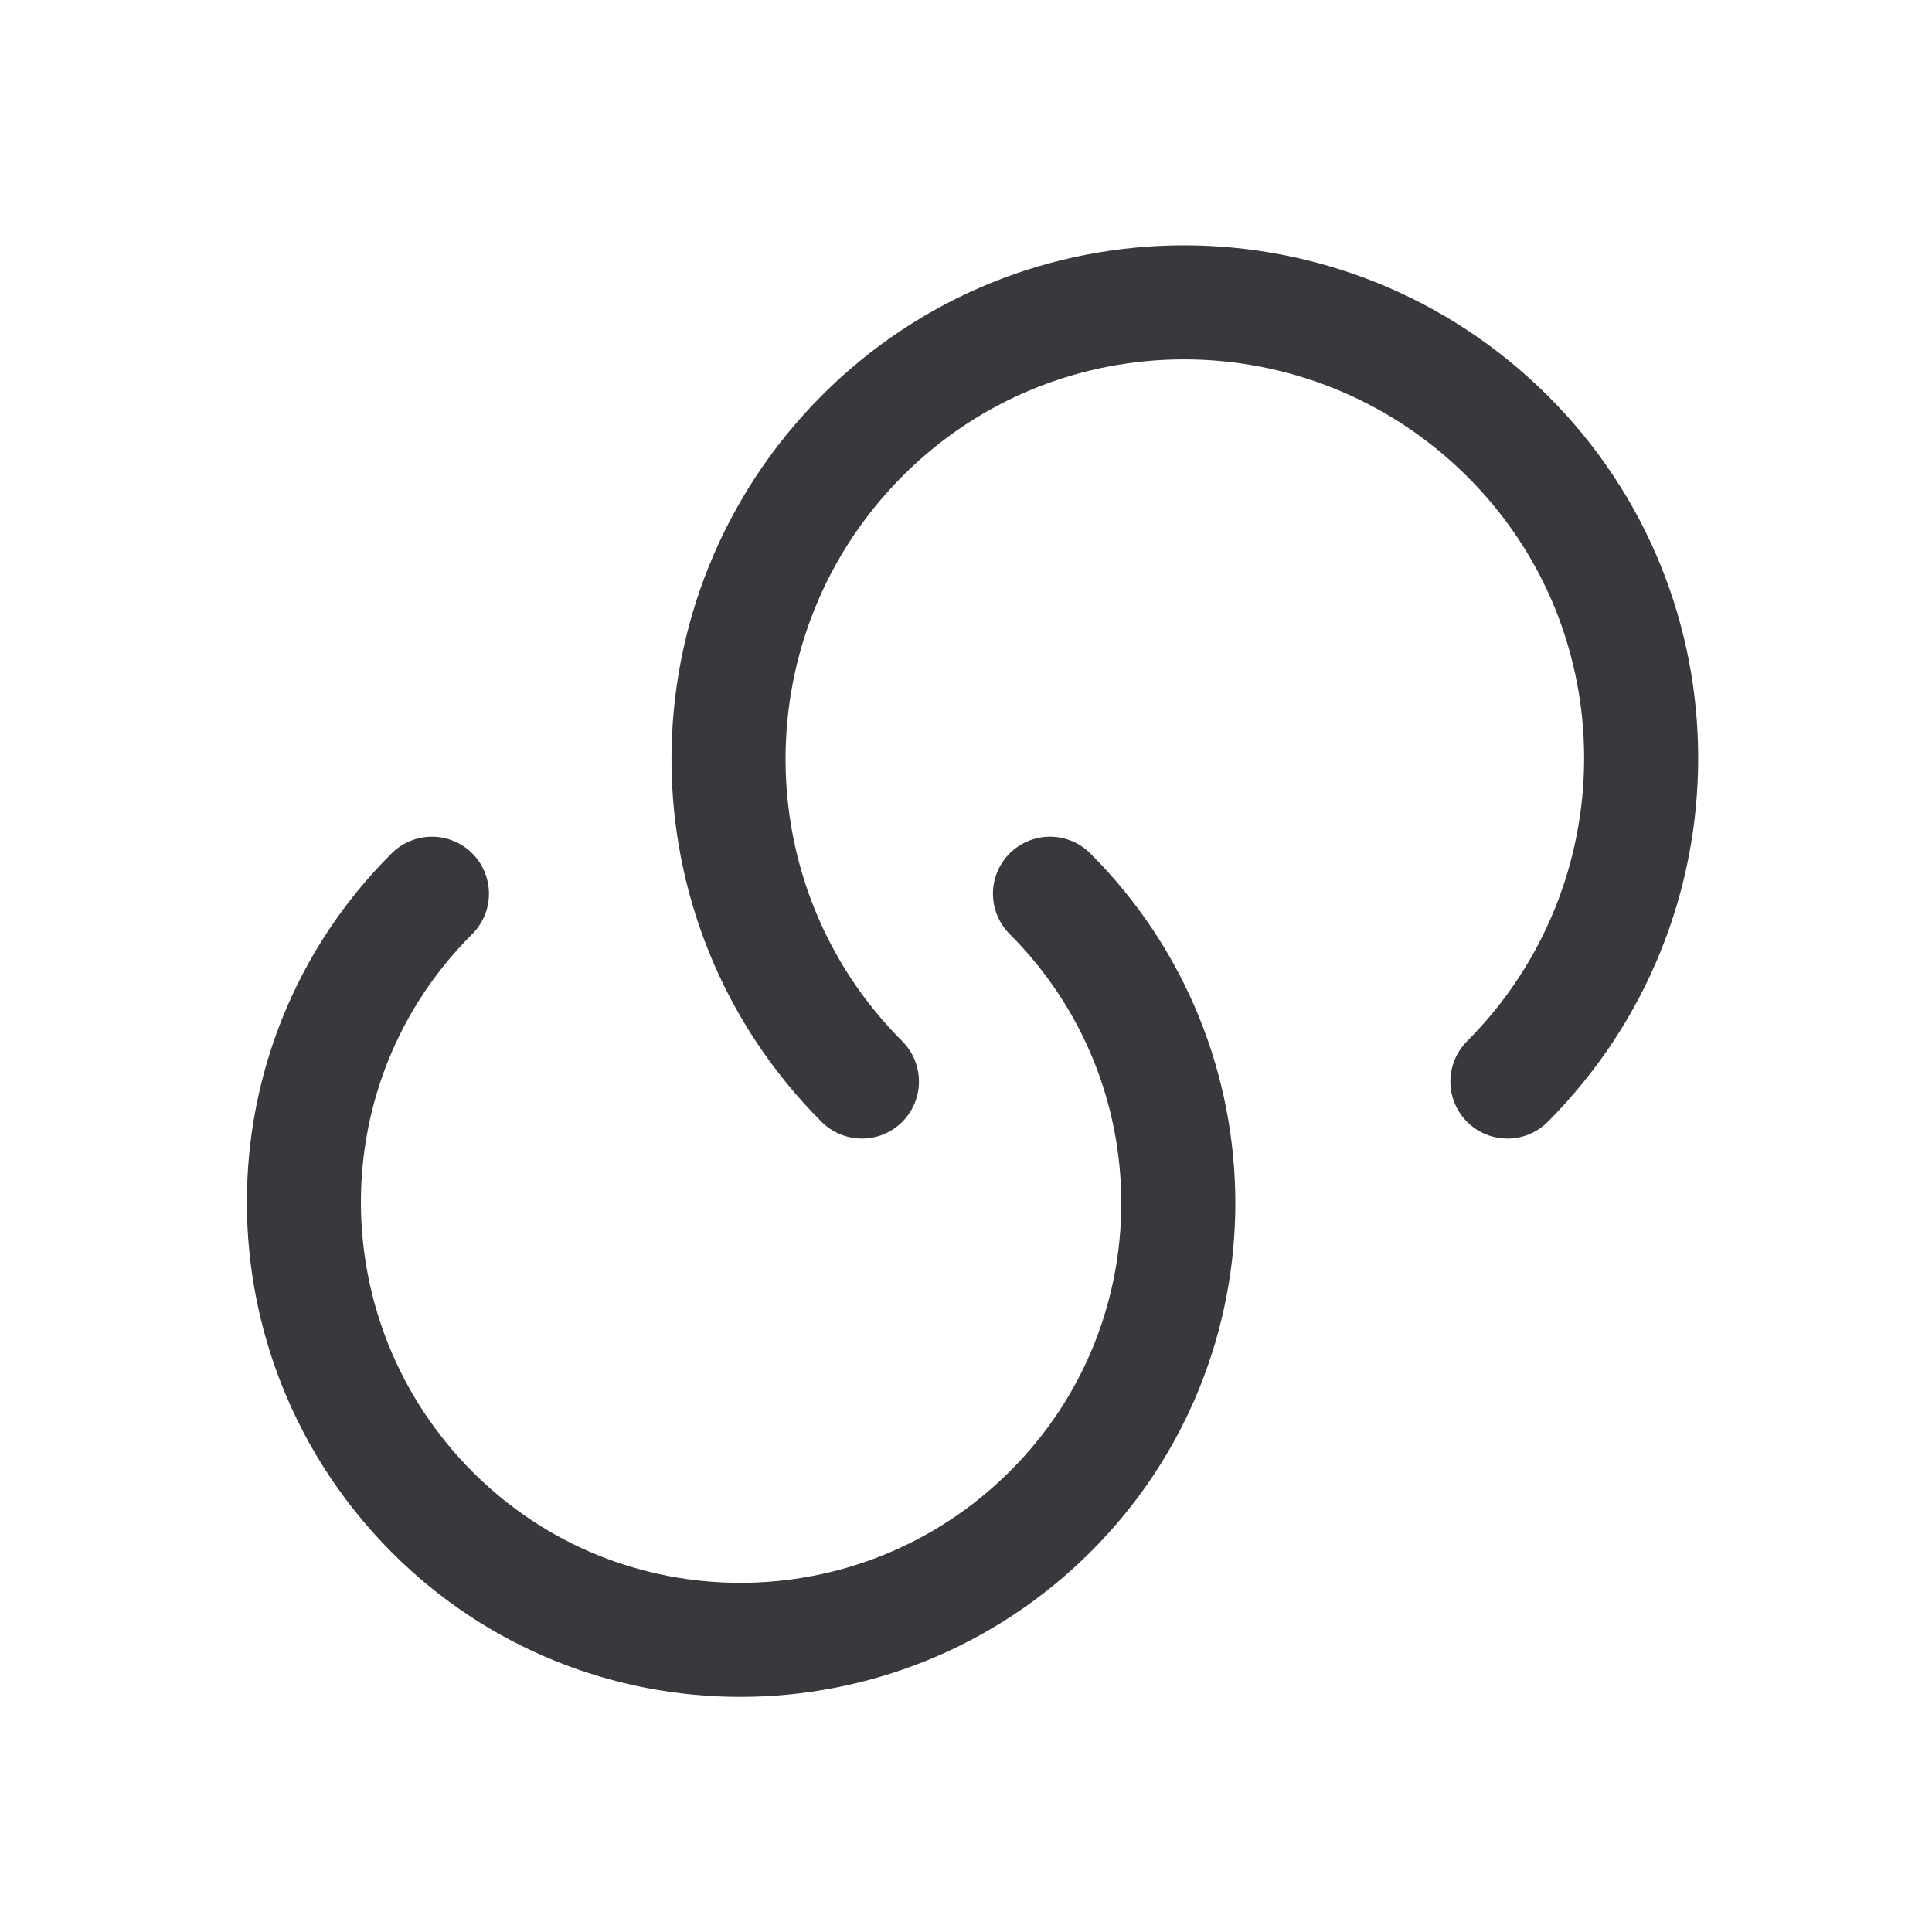
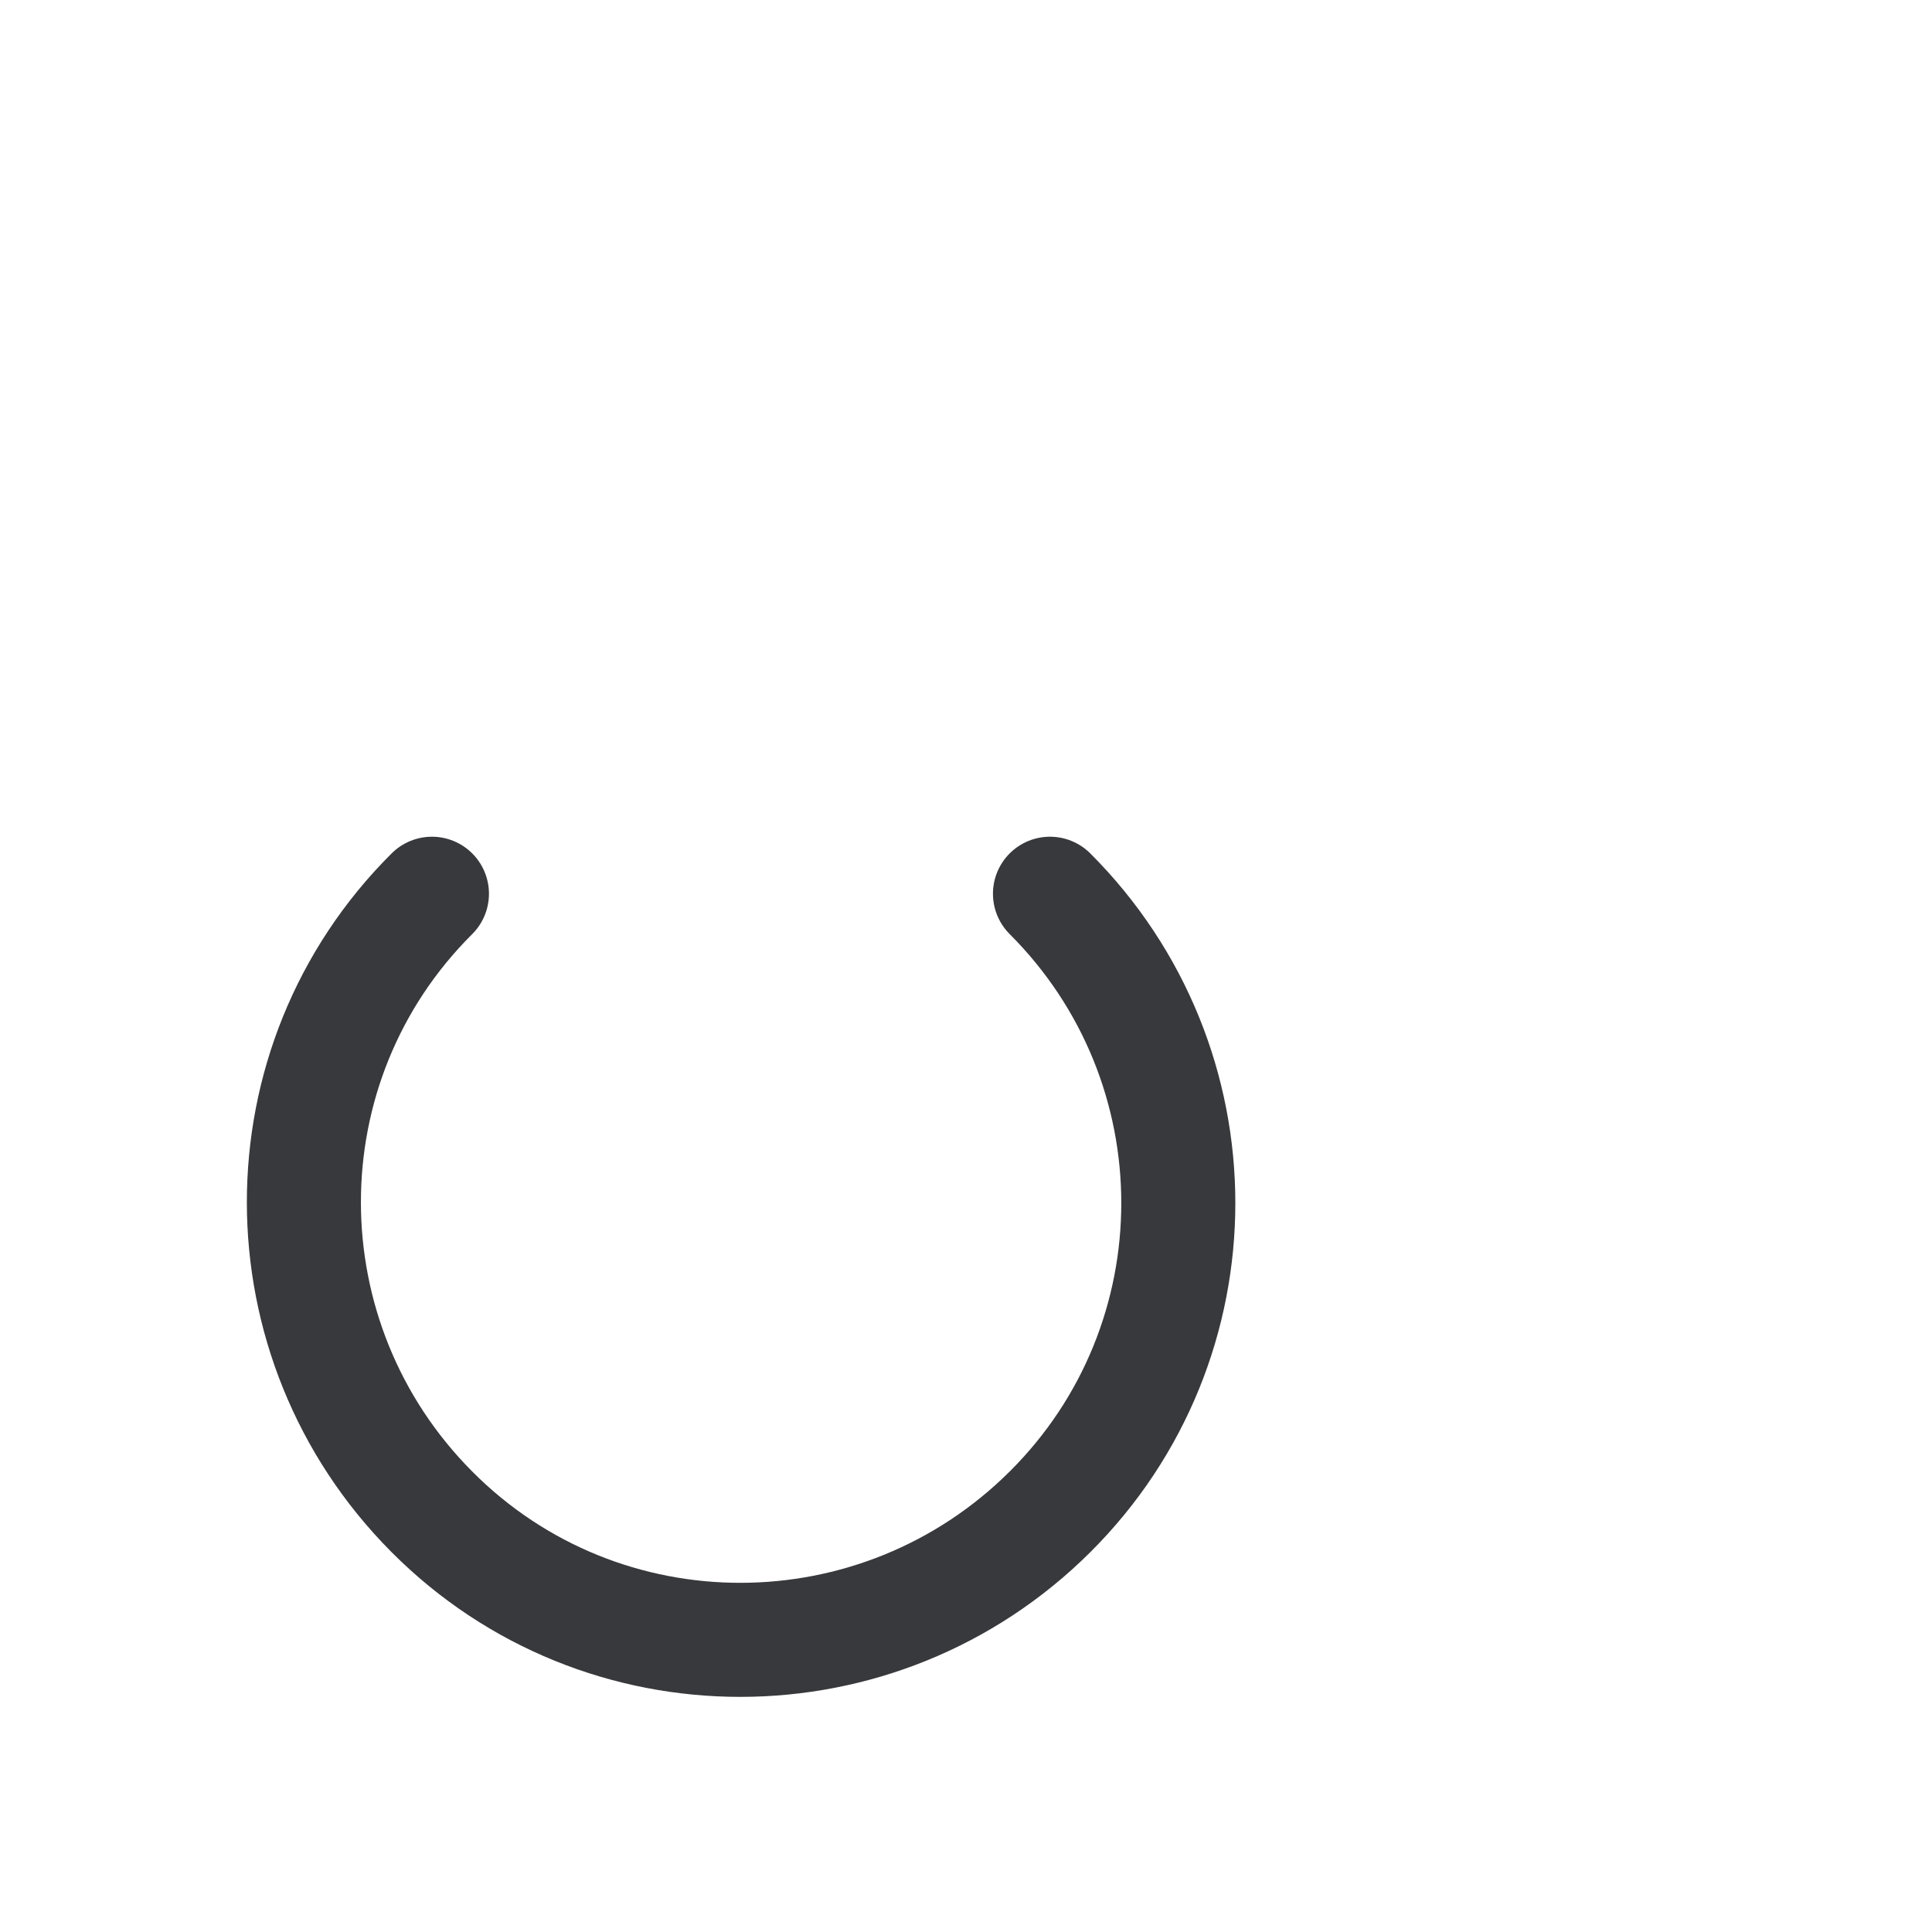
<svg xmlns="http://www.w3.org/2000/svg" width="30" height="30" viewBox="0 0 30 30" fill="none">
  <path d="M16.304 13.878C18.961 16.534 18.961 20.832 16.304 23.476C13.648 26.12 9.351 26.132 6.707 23.476C4.062 20.82 4.05 16.523 6.707 13.878" stroke="#38393C" stroke-width="1.771" stroke-linecap="round" stroke-linejoin="round" />
-   <path d="M13.384 16.794C10.622 14.032 10.622 9.546 13.384 6.771C16.147 3.997 20.633 4.009 23.407 6.771C26.182 9.534 26.17 14.02 23.407 16.794" stroke="#38393C" stroke-width="1.771" stroke-linecap="round" stroke-linejoin="round" />
</svg>